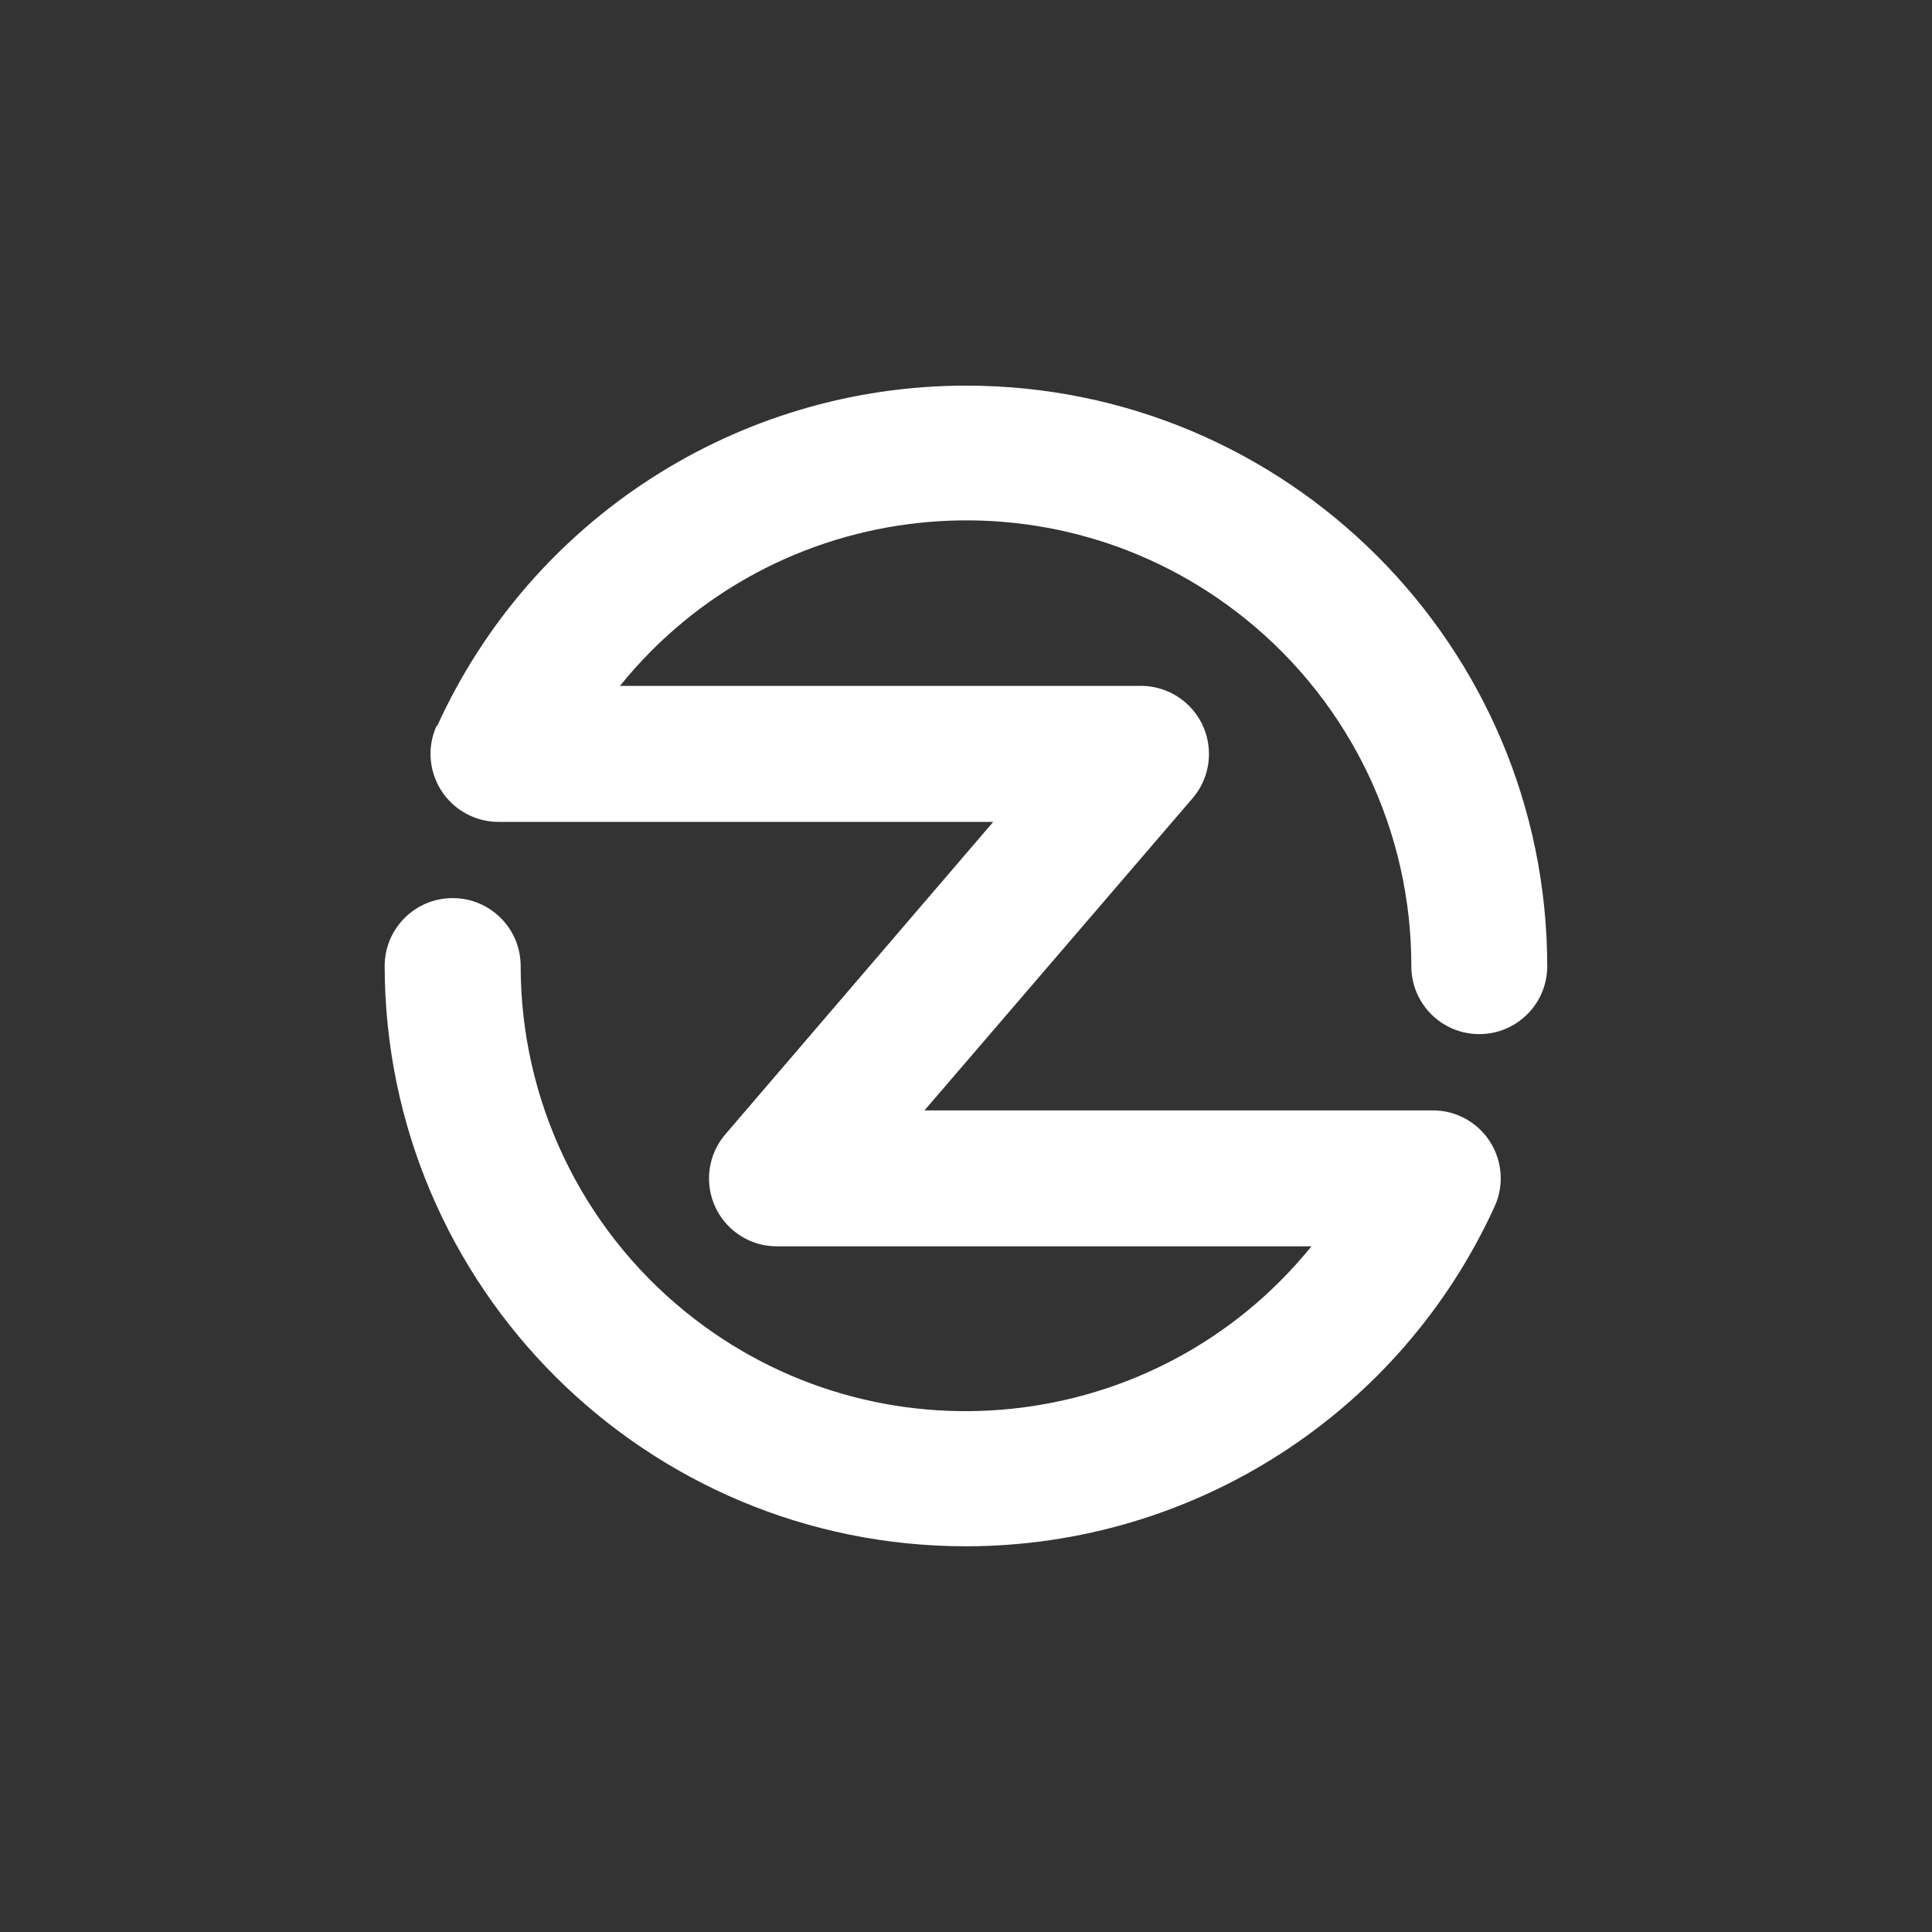
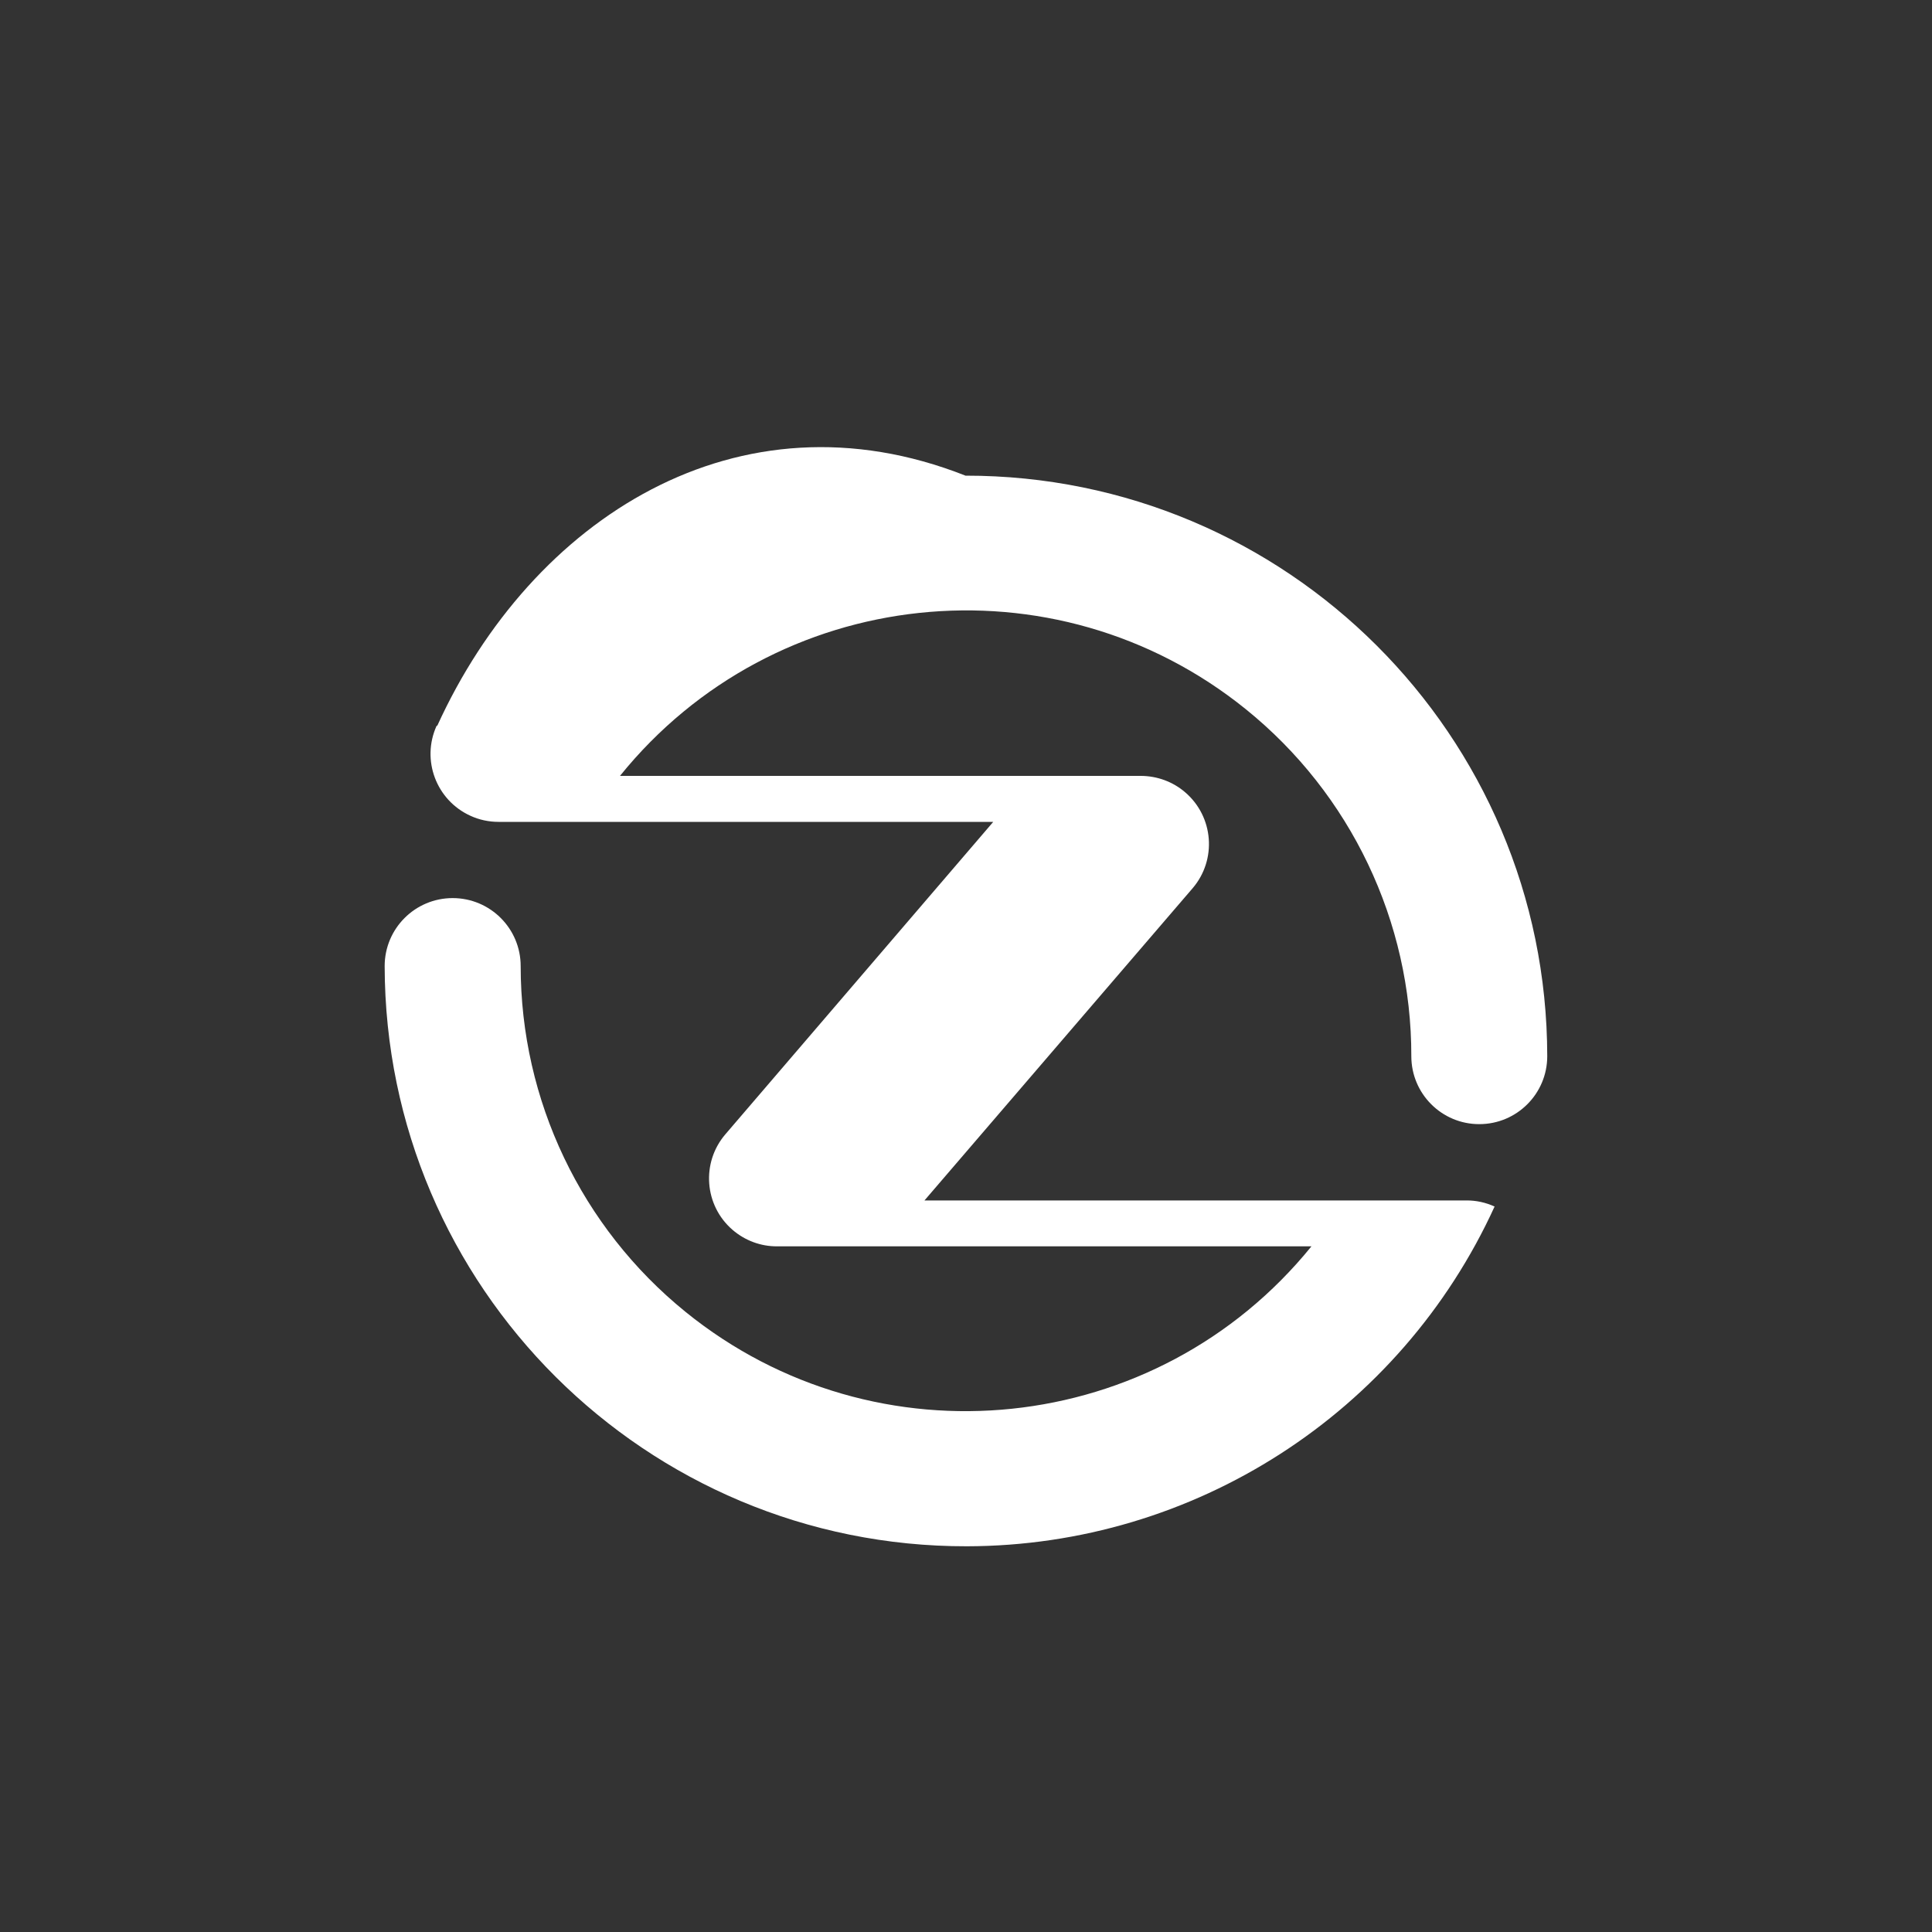
<svg xmlns="http://www.w3.org/2000/svg" version="1.1" id="_x2018_ëîé_x5F_1" x="0px" y="0px" viewBox="0 0 2000 2000" style="enable-background:new 0 0 2000 2000;" xml:space="preserve">
  <rect x="0" y="0" width="2000" height="2000" fill="#333333" stroke="none" />
  <style type="text/css">
	.st0{fill:#FFFFFF;}
</style>
-   <path class="st0" d="M452,751.3c-16.1,35.4-0.4,77.1,35,93.2c9.1,4.2,19.1,6.3,29.1,6.3h512.1L751,1174.1  c-25.3,29.4-22,73.8,7.4,99.1c12.8,11,29.1,17.1,46,17h553.2c-160.2,197.7-450.4,228-648,67.8C601.7,1270.5,539,1139,539,1000.1  c0-38.9-31.5-70.4-70.4-70.4s-70.4,31.5-70.4,70.4l0,0c0.6,332.3,270.4,601.2,602.7,600.6c235.2-0.4,448.6-137.8,546.3-351.7  c16.1-35.4,0.5-77.1-34.8-93.2c-9.2-4.2-19.2-6.4-29.3-6.3H957l277.6-323.2c25.3-29.6,21.8-74.1-7.8-99.4  c-12.7-10.9-28.9-16.8-45.6-16.9H641.8c159.8-198,449.9-228.9,647.9-69c108.5,87.6,171.5,219.7,171.3,359.2  c0,38.9,31.6,70.4,70.4,70.3c38.8,0,70.3-31.5,70.3-70.3c-0.3-332.2-269.9-601.3-602.2-601C764,399.4,550.4,537,452.7,751.2" />
+   <path class="st0" d="M452,751.3c-16.1,35.4-0.4,77.1,35,93.2c9.1,4.2,19.1,6.3,29.1,6.3h512.1L751,1174.1  c-25.3,29.4-22,73.8,7.4,99.1c12.8,11,29.1,17.1,46,17h553.2c-160.2,197.7-450.4,228-648,67.8C601.7,1270.5,539,1139,539,1000.1  c0-38.9-31.5-70.4-70.4-70.4s-70.4,31.5-70.4,70.4l0,0c0.6,332.3,270.4,601.2,602.7,600.6c235.2-0.4,448.6-137.8,546.3-351.7  c-9.2-4.2-19.2-6.4-29.3-6.3H957l277.6-323.2c25.3-29.6,21.8-74.1-7.8-99.4  c-12.7-10.9-28.9-16.8-45.6-16.9H641.8c159.8-198,449.9-228.9,647.9-69c108.5,87.6,171.5,219.7,171.3,359.2  c0,38.9,31.6,70.4,70.4,70.3c38.8,0,70.3-31.5,70.3-70.3c-0.3-332.2-269.9-601.3-602.2-601C764,399.4,550.4,537,452.7,751.2" />
</svg>